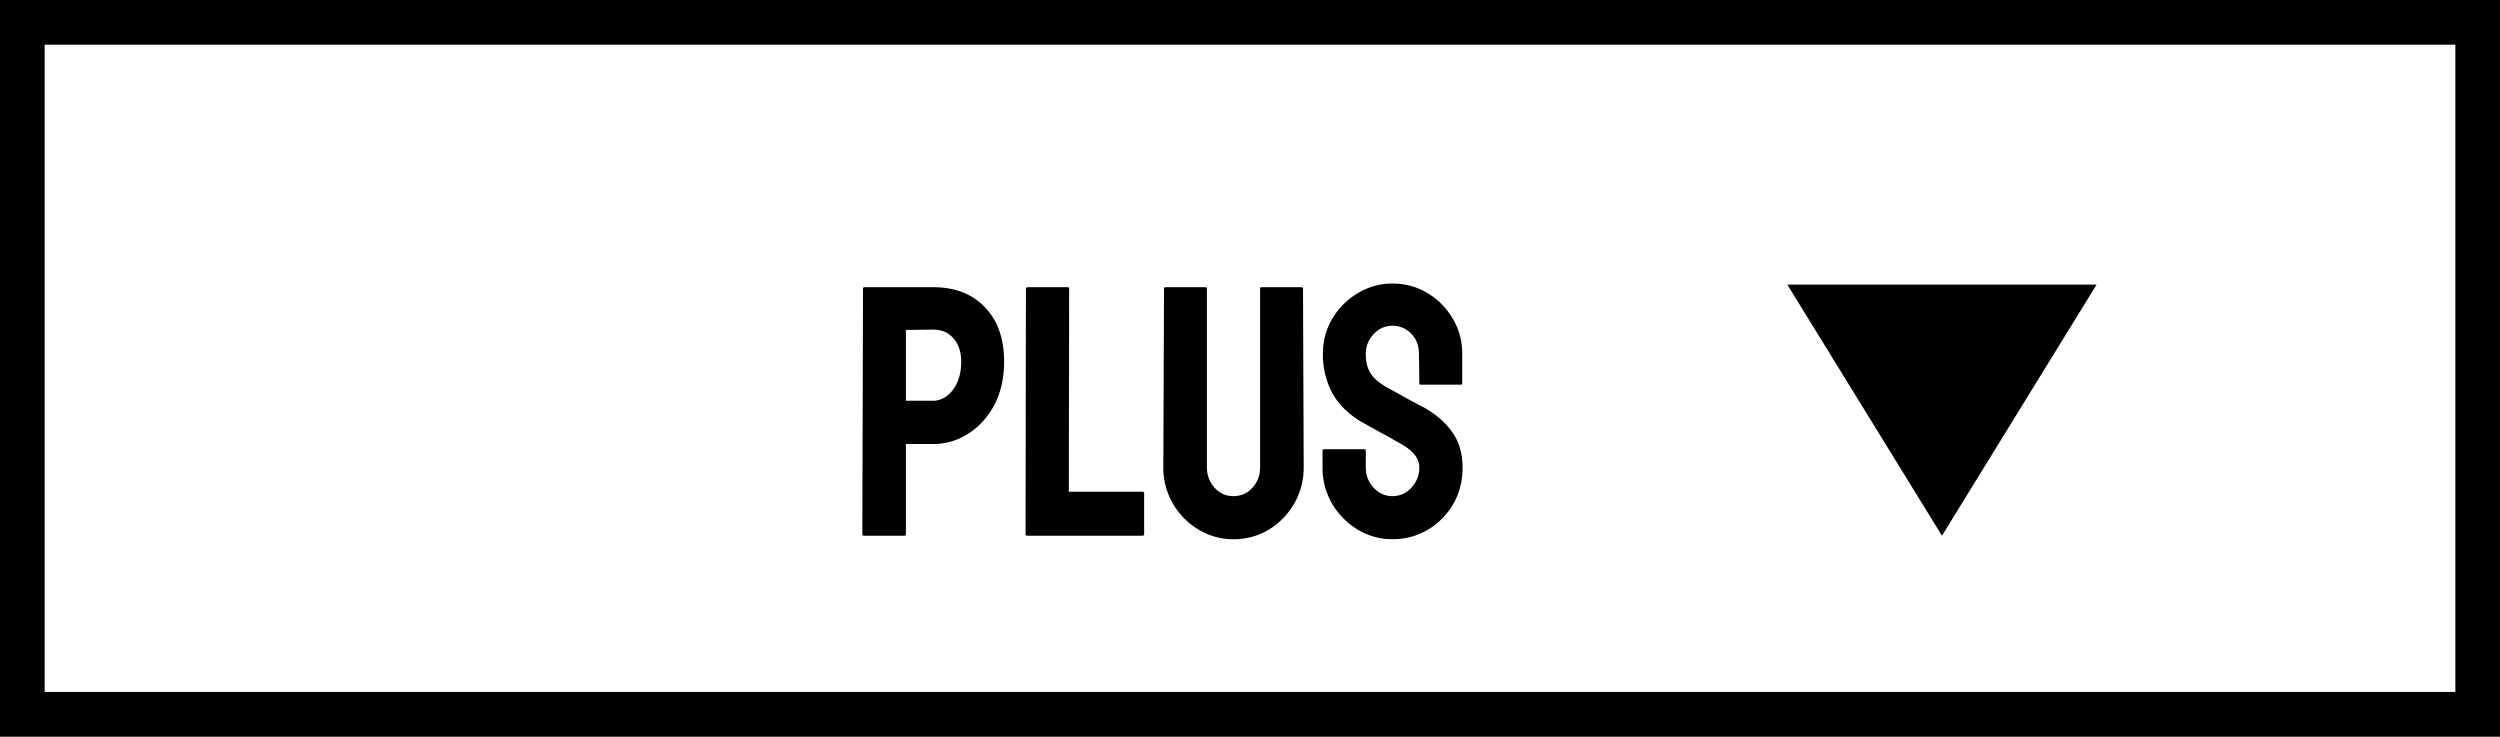
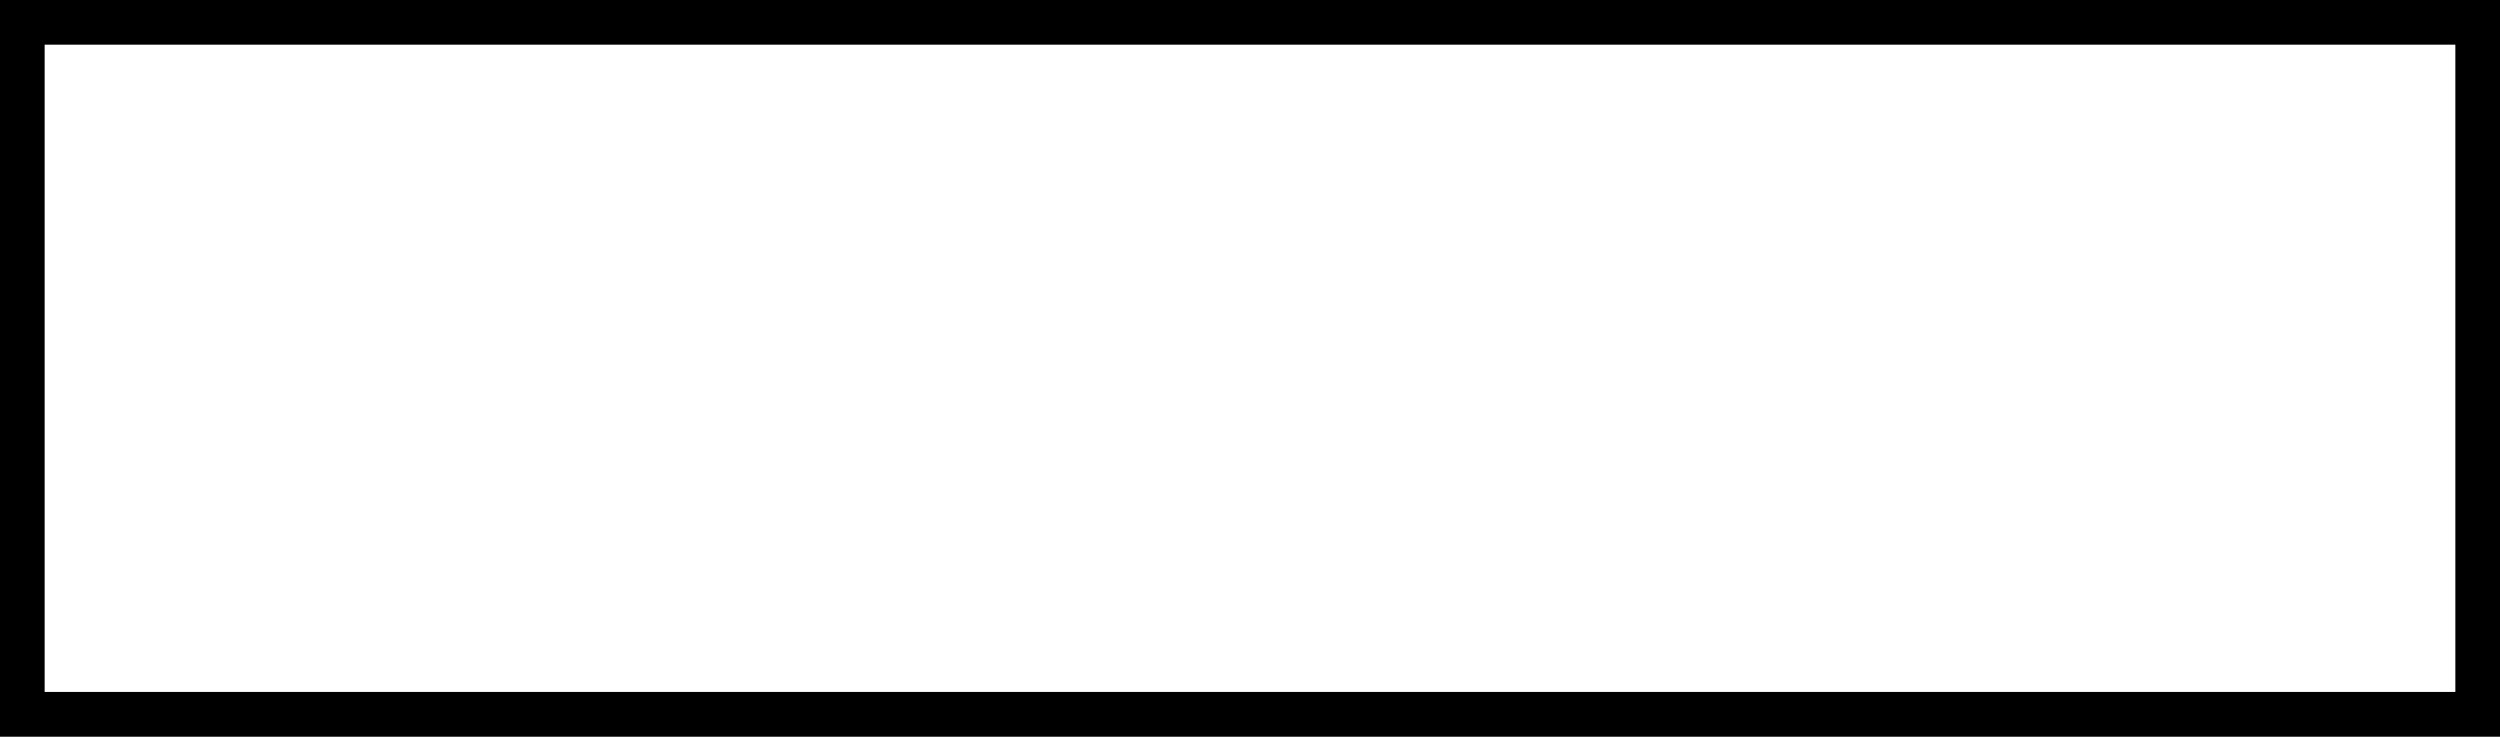
<svg xmlns="http://www.w3.org/2000/svg" width="112" height="33" fill="none">
  <rect width="100%" height="100%" fill="#808080" stroke="none" />
  <path fill="#fff" stroke="#000" stroke-width="2" d="M1 1H111V32H1z" />
-   <path d="M40.508 24H38.71c-.052 0-.078-.026-.078-.078l.031-10.992c0-.042.02-.063.063-.063h3.078c.979 0 1.752.3 2.32.899.573.593.86 1.403.86 2.43 0 .75-.15 1.403-.446 1.96-.302.552-.693.98-1.172 1.282-.479.302-1 .453-1.562.453h-1.22v4.03c0 .053-.025.079-.077.079zm1.297-9.234l-1.22.015v3.172h1.22c.338 0 .633-.161.883-.484.25-.328.374-.753.374-1.274 0-.416-.111-.758-.335-1.023-.224-.271-.532-.406-.922-.406zM51.18 24h-5.172c-.042 0-.063-.026-.063-.078l.016-10.977c0-.052.026-.078.078-.078h1.781c.052 0 .078.026.078.078l-.015 9.086h3.297c.052 0 .078.026.078.078v1.813c0 .052-.026.078-.078.078zm4.07.156a2.95 2.95 0 01-1.563-.437 3.216 3.216 0 01-1.57-2.79l.031-8c0-.041.021-.062.063-.062h1.797c.041 0 .062.021.062.063v8c0 .36.115.666.344.922.23.25.508.375.836.375.344 0 .63-.125.86-.375.229-.256.343-.563.343-.922v-8c0-.042.021-.063.063-.063h1.797c.041 0 .062.021.062.063l.031 8c0 .588-.14 1.13-.422 1.625-.286.49-.666.88-1.14 1.172a3.022 3.022 0 01-1.594.43zm7.133 0a2.964 2.964 0 01-1.57-.437 3.343 3.343 0 01-1.141-1.164 3.174 3.174 0 01-.422-1.61v-.734c0-.057.026-.086.078-.086h1.797c.042 0 .063.029.063.086v.734c0 .35.117.651.351.907.234.25.516.375.844.375.333 0 .617-.128.851-.383.235-.26.352-.56.352-.899 0-.39-.255-.732-.766-1.023a6.037 6.037 0 00-.328-.188 12.54 12.54 0 00-.469-.265l-.53-.29a28.01 28.01 0 00-.5-.28c-.584-.344-1.019-.774-1.306-1.29a3.623 3.623 0 01-.421-1.75c0-.593.145-1.13.437-1.609a3.274 3.274 0 011.14-1.125 2.963 2.963 0 011.54-.422c.567 0 1.088.14 1.562.422.474.287.852.667 1.133 1.14a3.02 3.02 0 01.43 1.594v1.313c0 .041-.021.062-.063.062h-1.797c-.041 0-.062-.02-.062-.062l-.016-1.313c0-.375-.117-.68-.351-.914a1.142 1.142 0 00-.836-.351c-.328 0-.61.125-.844.375-.234.25-.352.547-.352.89 0 .35.073.641.22.875.15.235.424.459.82.672a37.522 37.522 0 01.789.438c.187.099.356.19.507.273l.274.14c.531.298.95.662 1.258 1.095.312.432.468.963.468 1.593 0 .61-.14 1.157-.421 1.64a3.214 3.214 0 01-1.141 1.15c-.474.28-1 .421-1.578.421zM87 24l-6.928-11.25h13.856L87 24z" fill="#000" />
</svg>